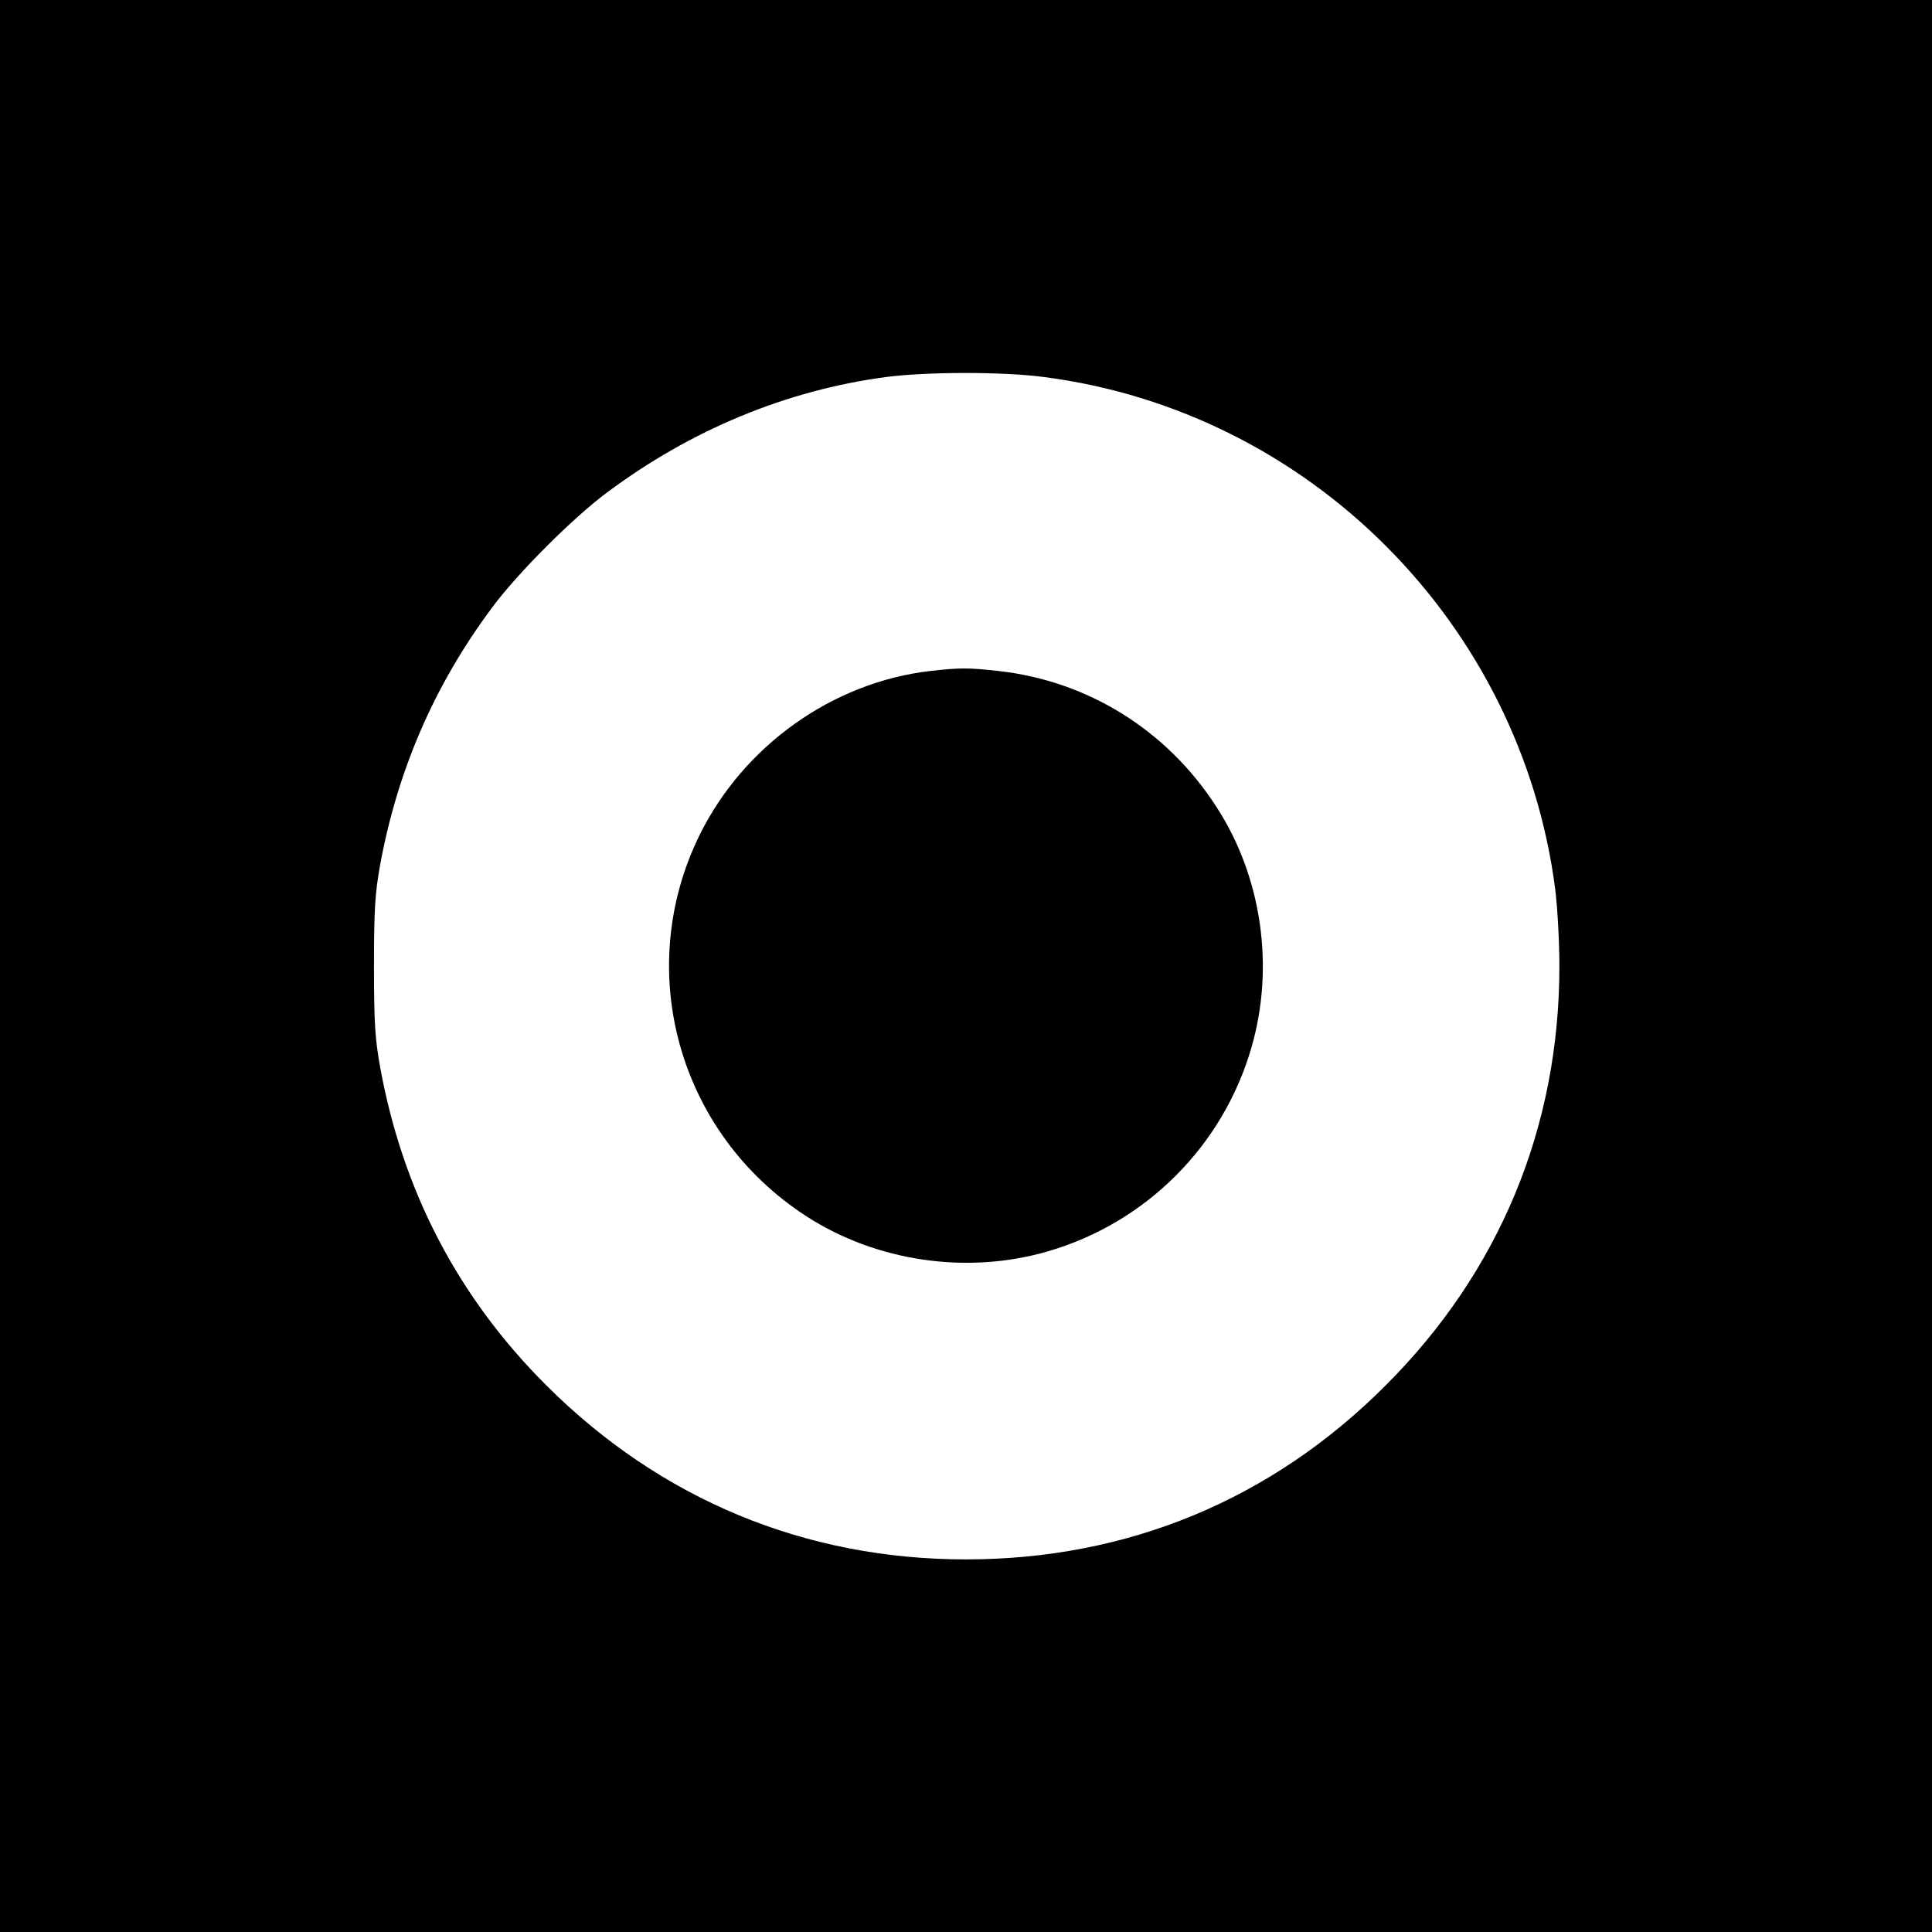
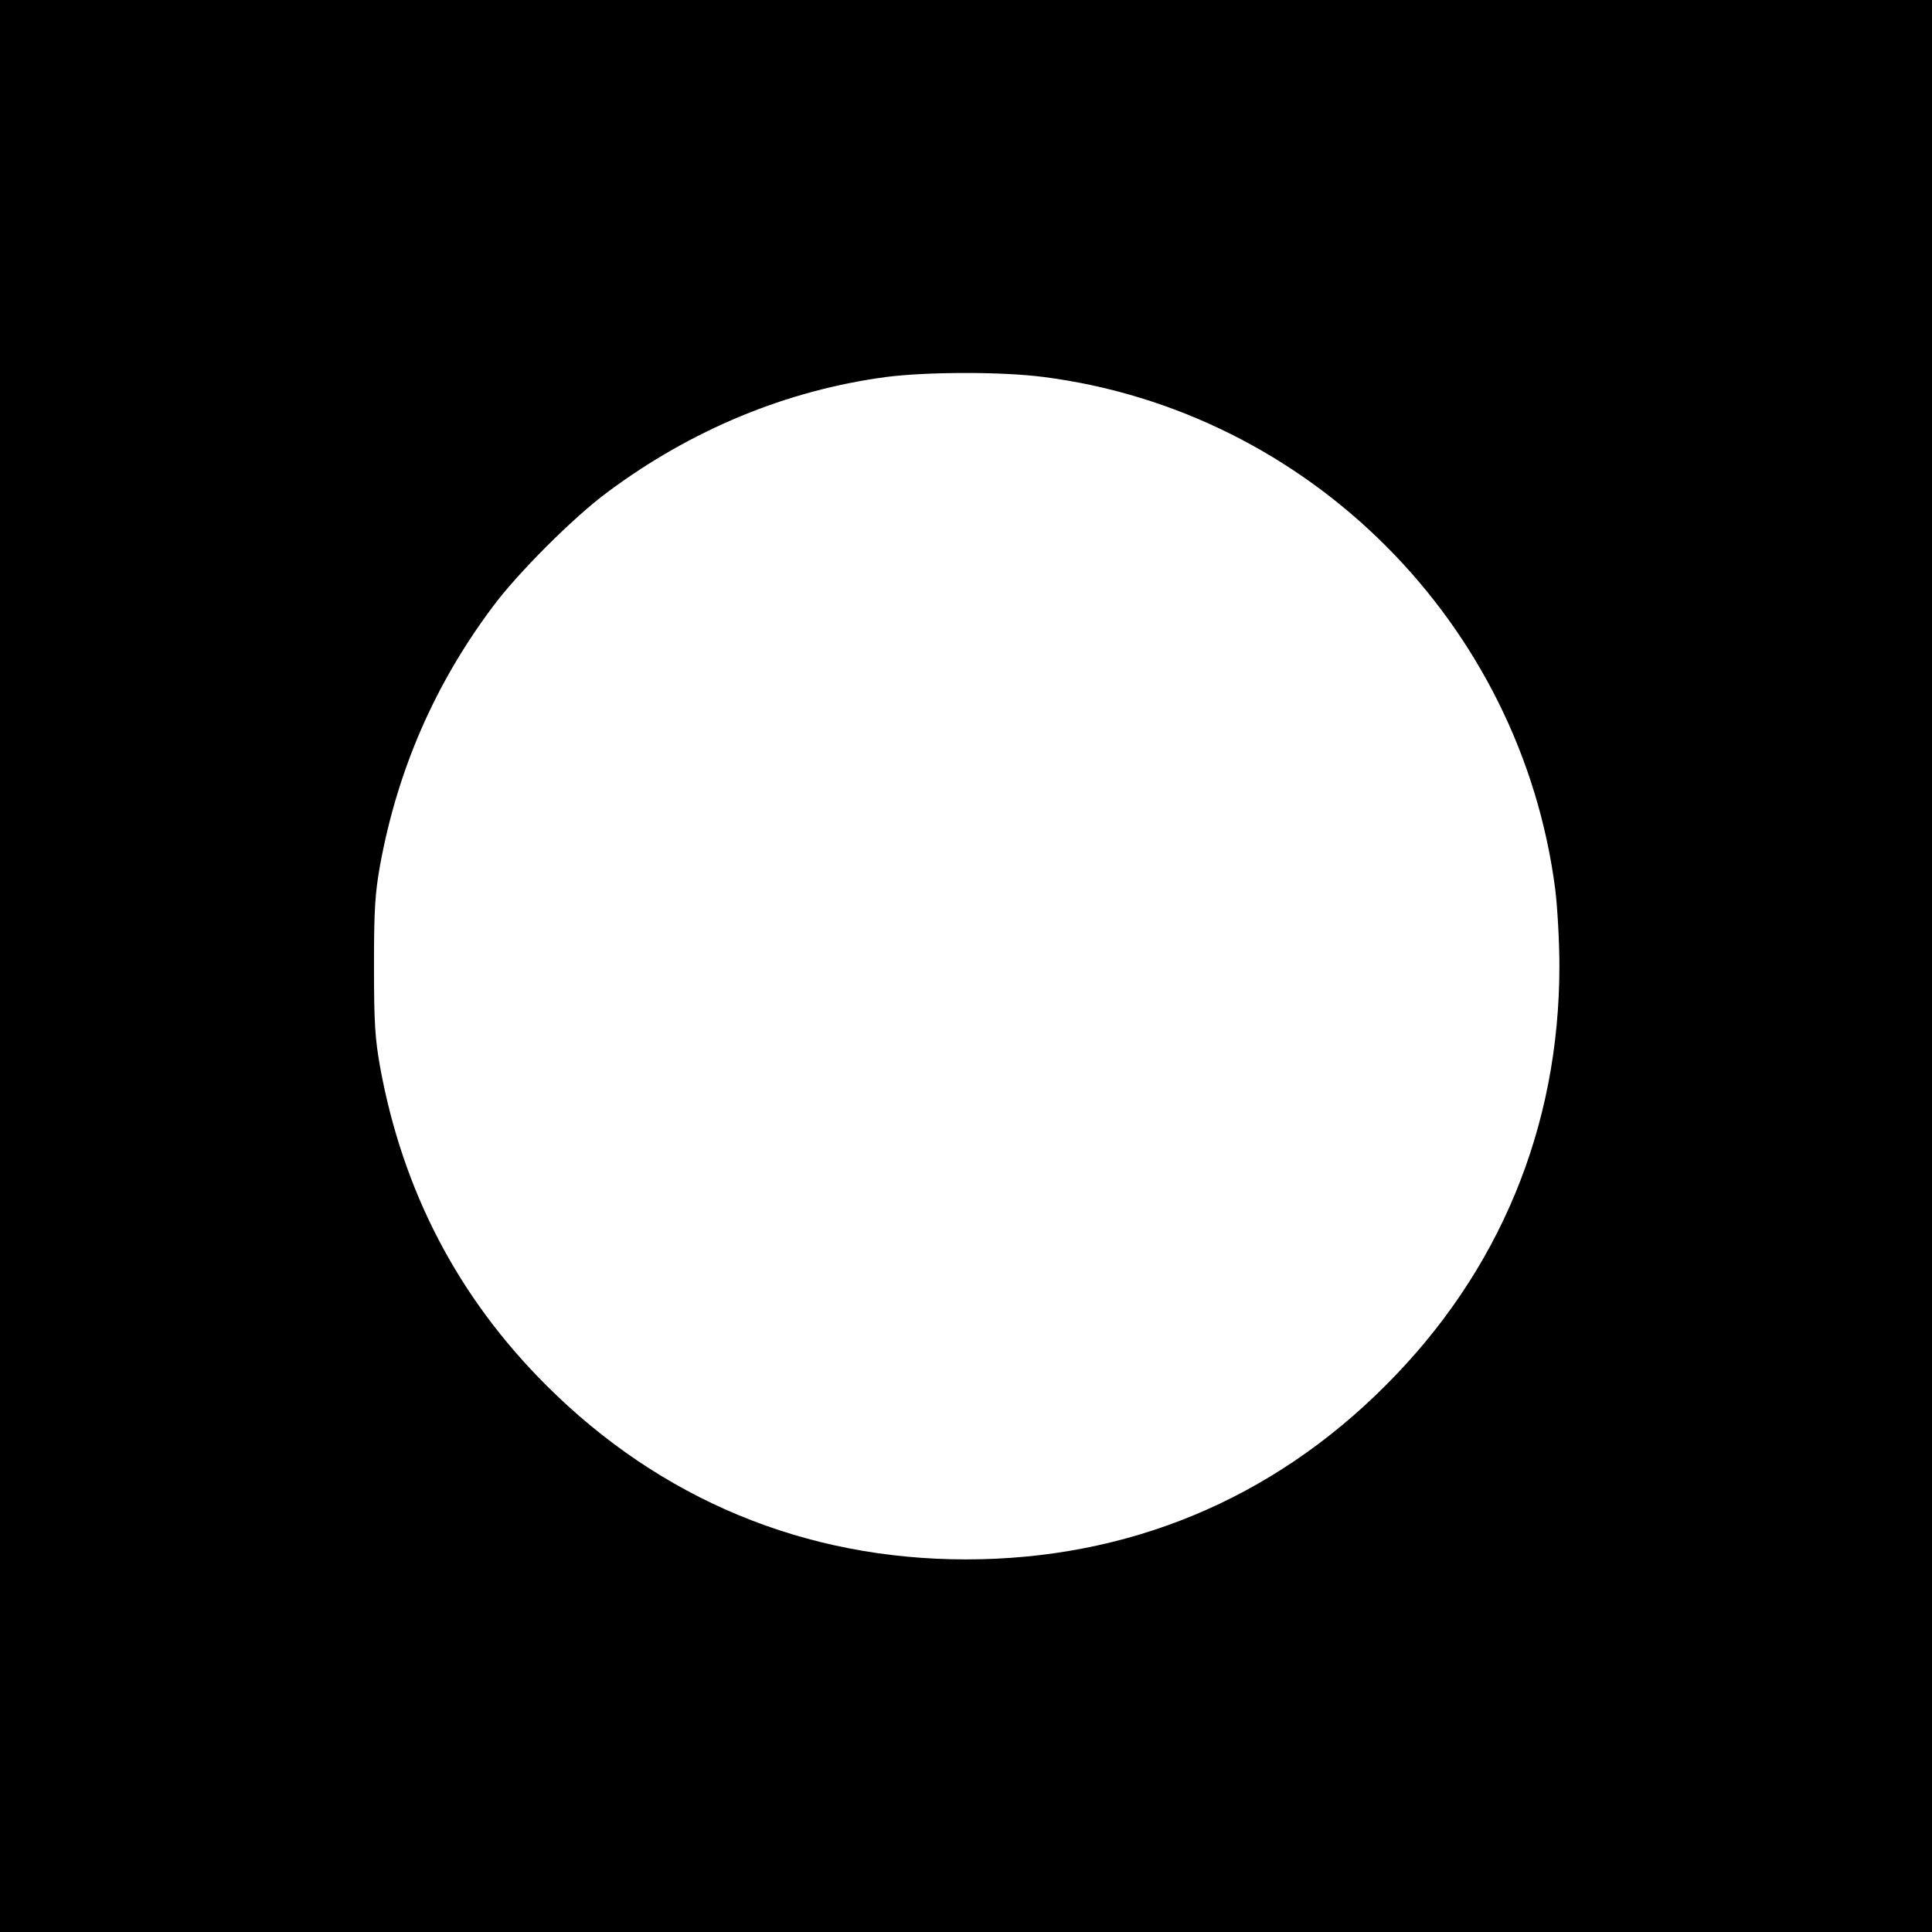
<svg xmlns="http://www.w3.org/2000/svg" version="1.0" width="700pt" height="700pt" viewBox="0 0 700 700" preserveAspectRatio="xMidYMid meet">
  <g transform="translate(0,700) scale(0.1,-0.1)" fill="#000000" stroke="none">
    <path d="M0 3500 l0 -3500 3500 0 3500 0 0 3500 0 3500 -3500 0 -3500 0 0 -3500z m3782 2134 c962 -124 1729 -893 1853 -1857 8 -65 15 -190 15 -277 0 -584 -217 -1108 -630 -1520 -413 -414 -935 -630 -1520 -630 -583 0 -1106 217 -1520 630 -320 319 -521 704 -603 1155 -18 102 -22 157 -22 365 0 208 4 263 22 365 63 344 197 654 407 935 90 122 294 326 416 416 304 227 650 370 1010 418 146 19 421 20 572 0z" />
-     <path d="M3371 4569 c-354 -41 -676 -270 -836 -594 -242 -491 -77 -1082 387 -1382 254 -164 582 -212 874 -127 356 103 635 382 738 738 85 292 38 620 -127 873 -179 278 -466 456 -790 492 -108 12 -139 12 -246 0z" />
  </g>
</svg>